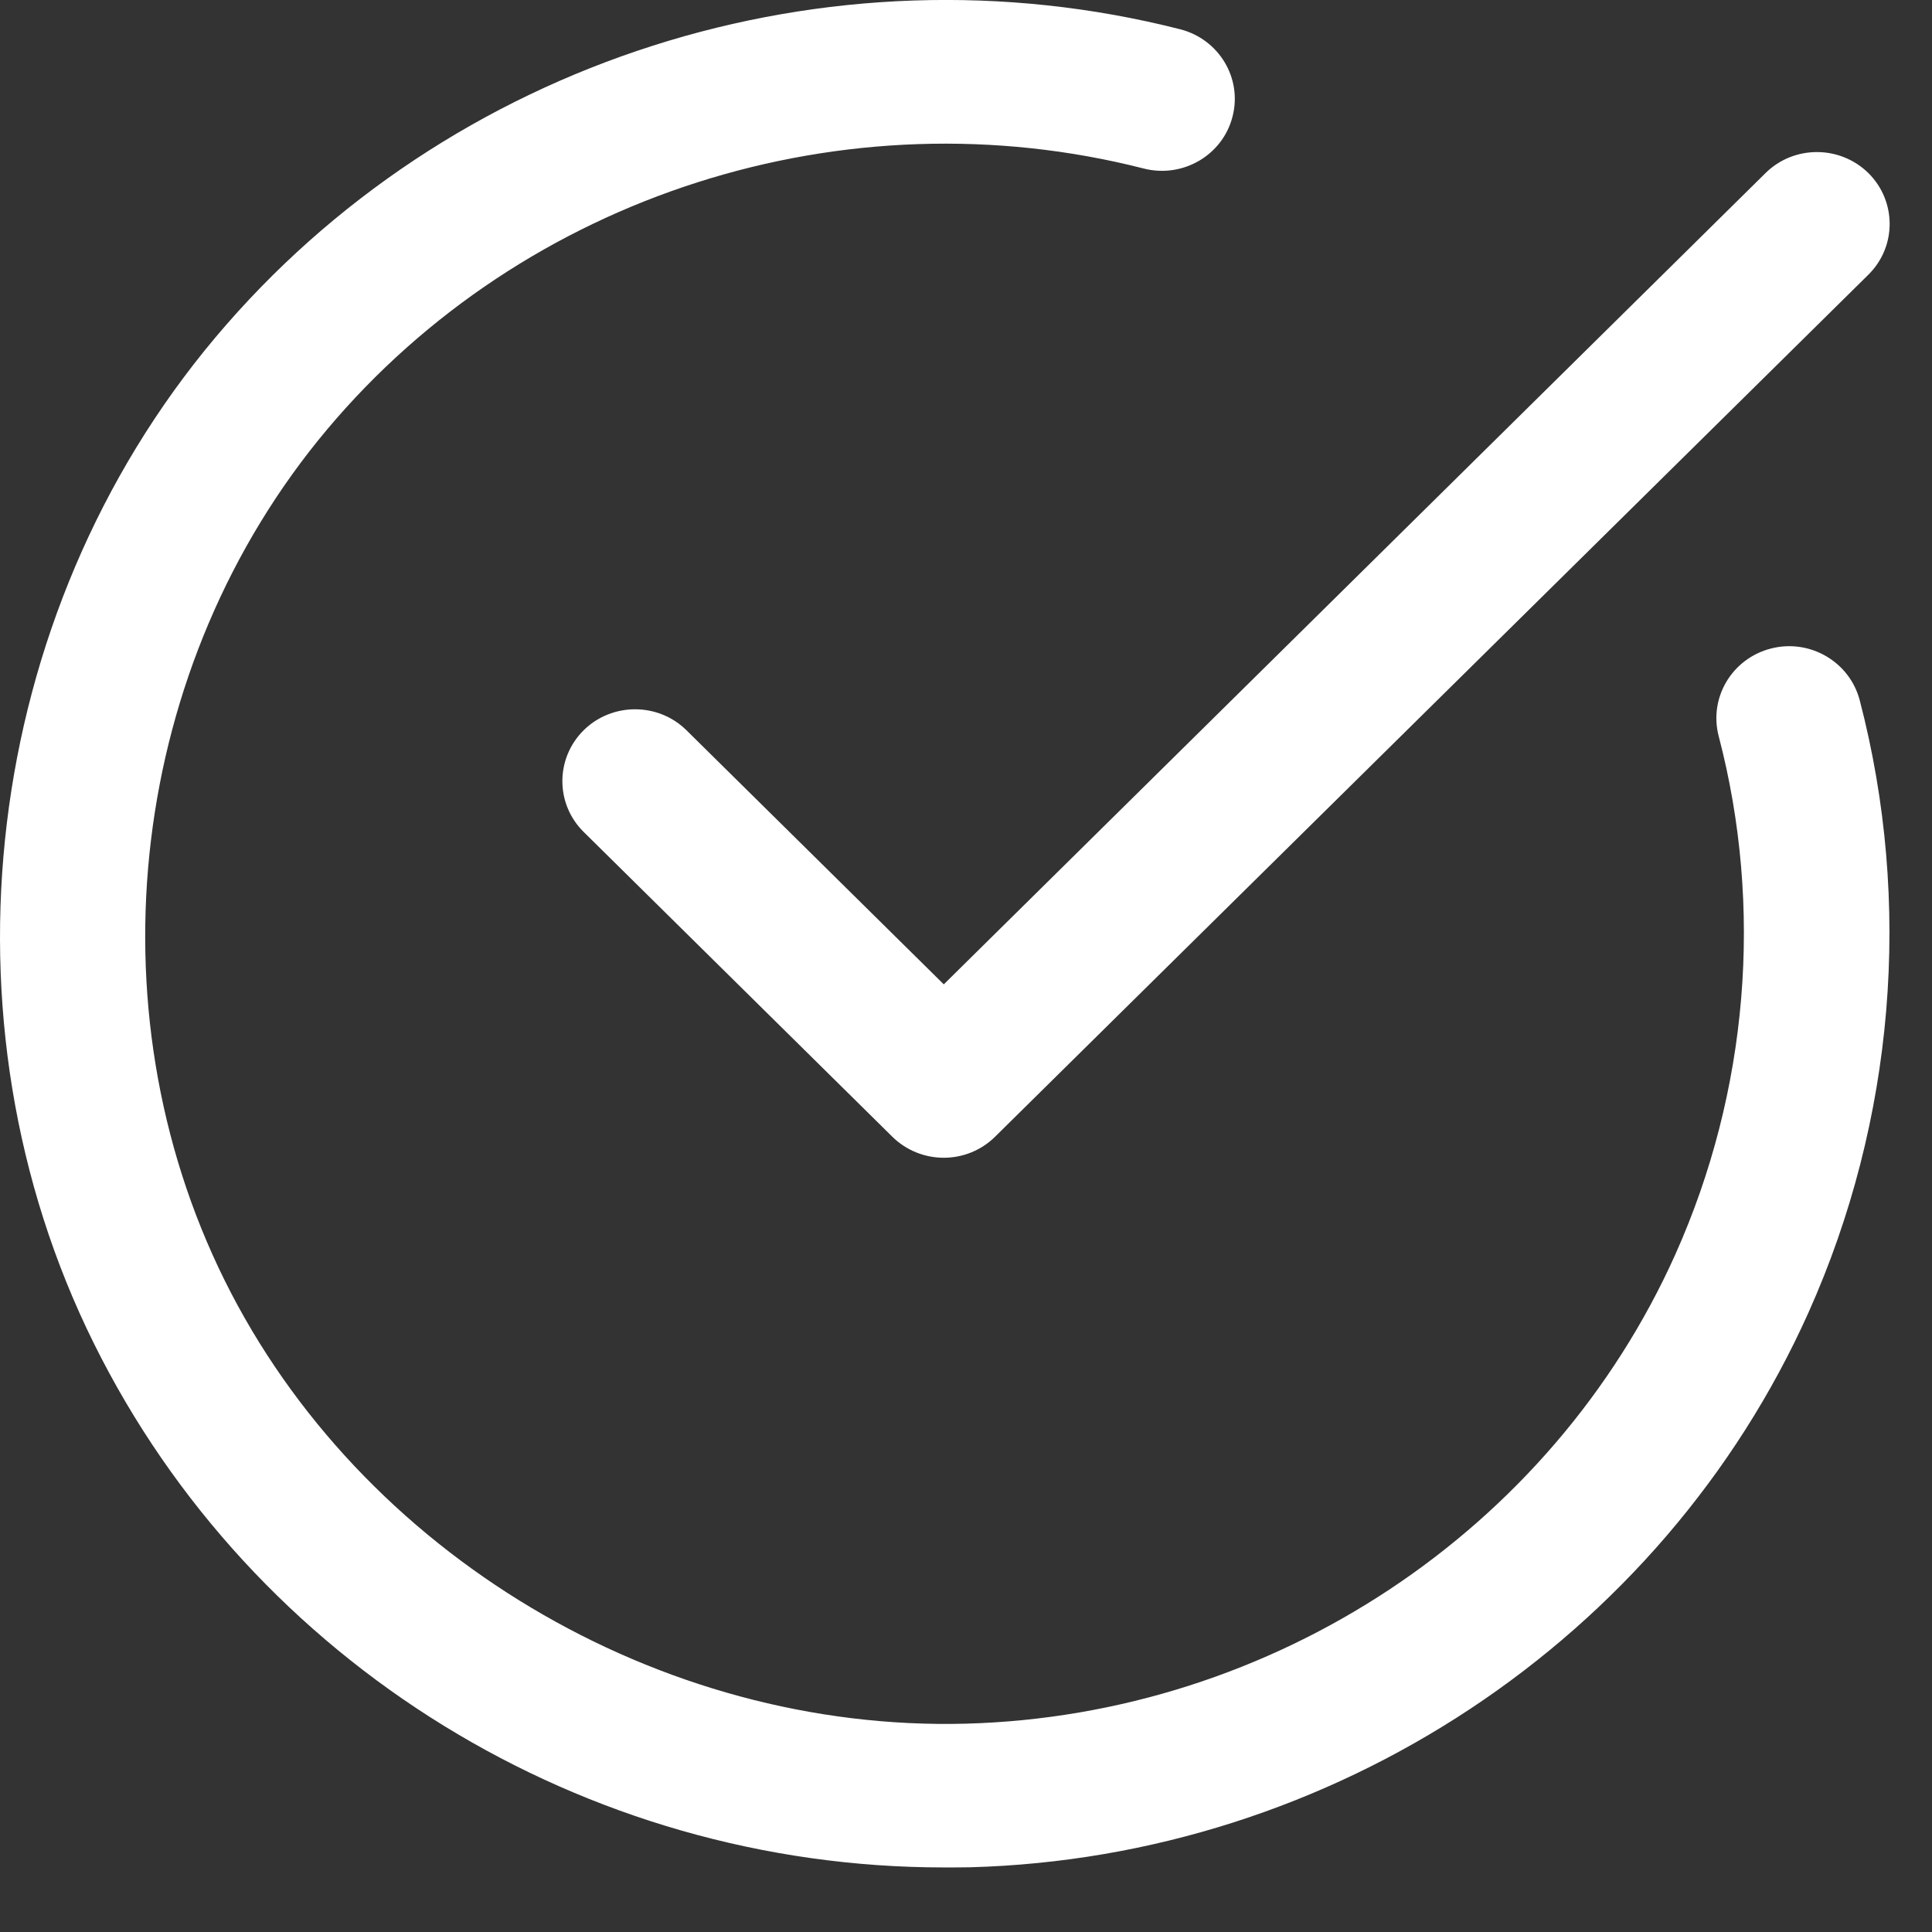
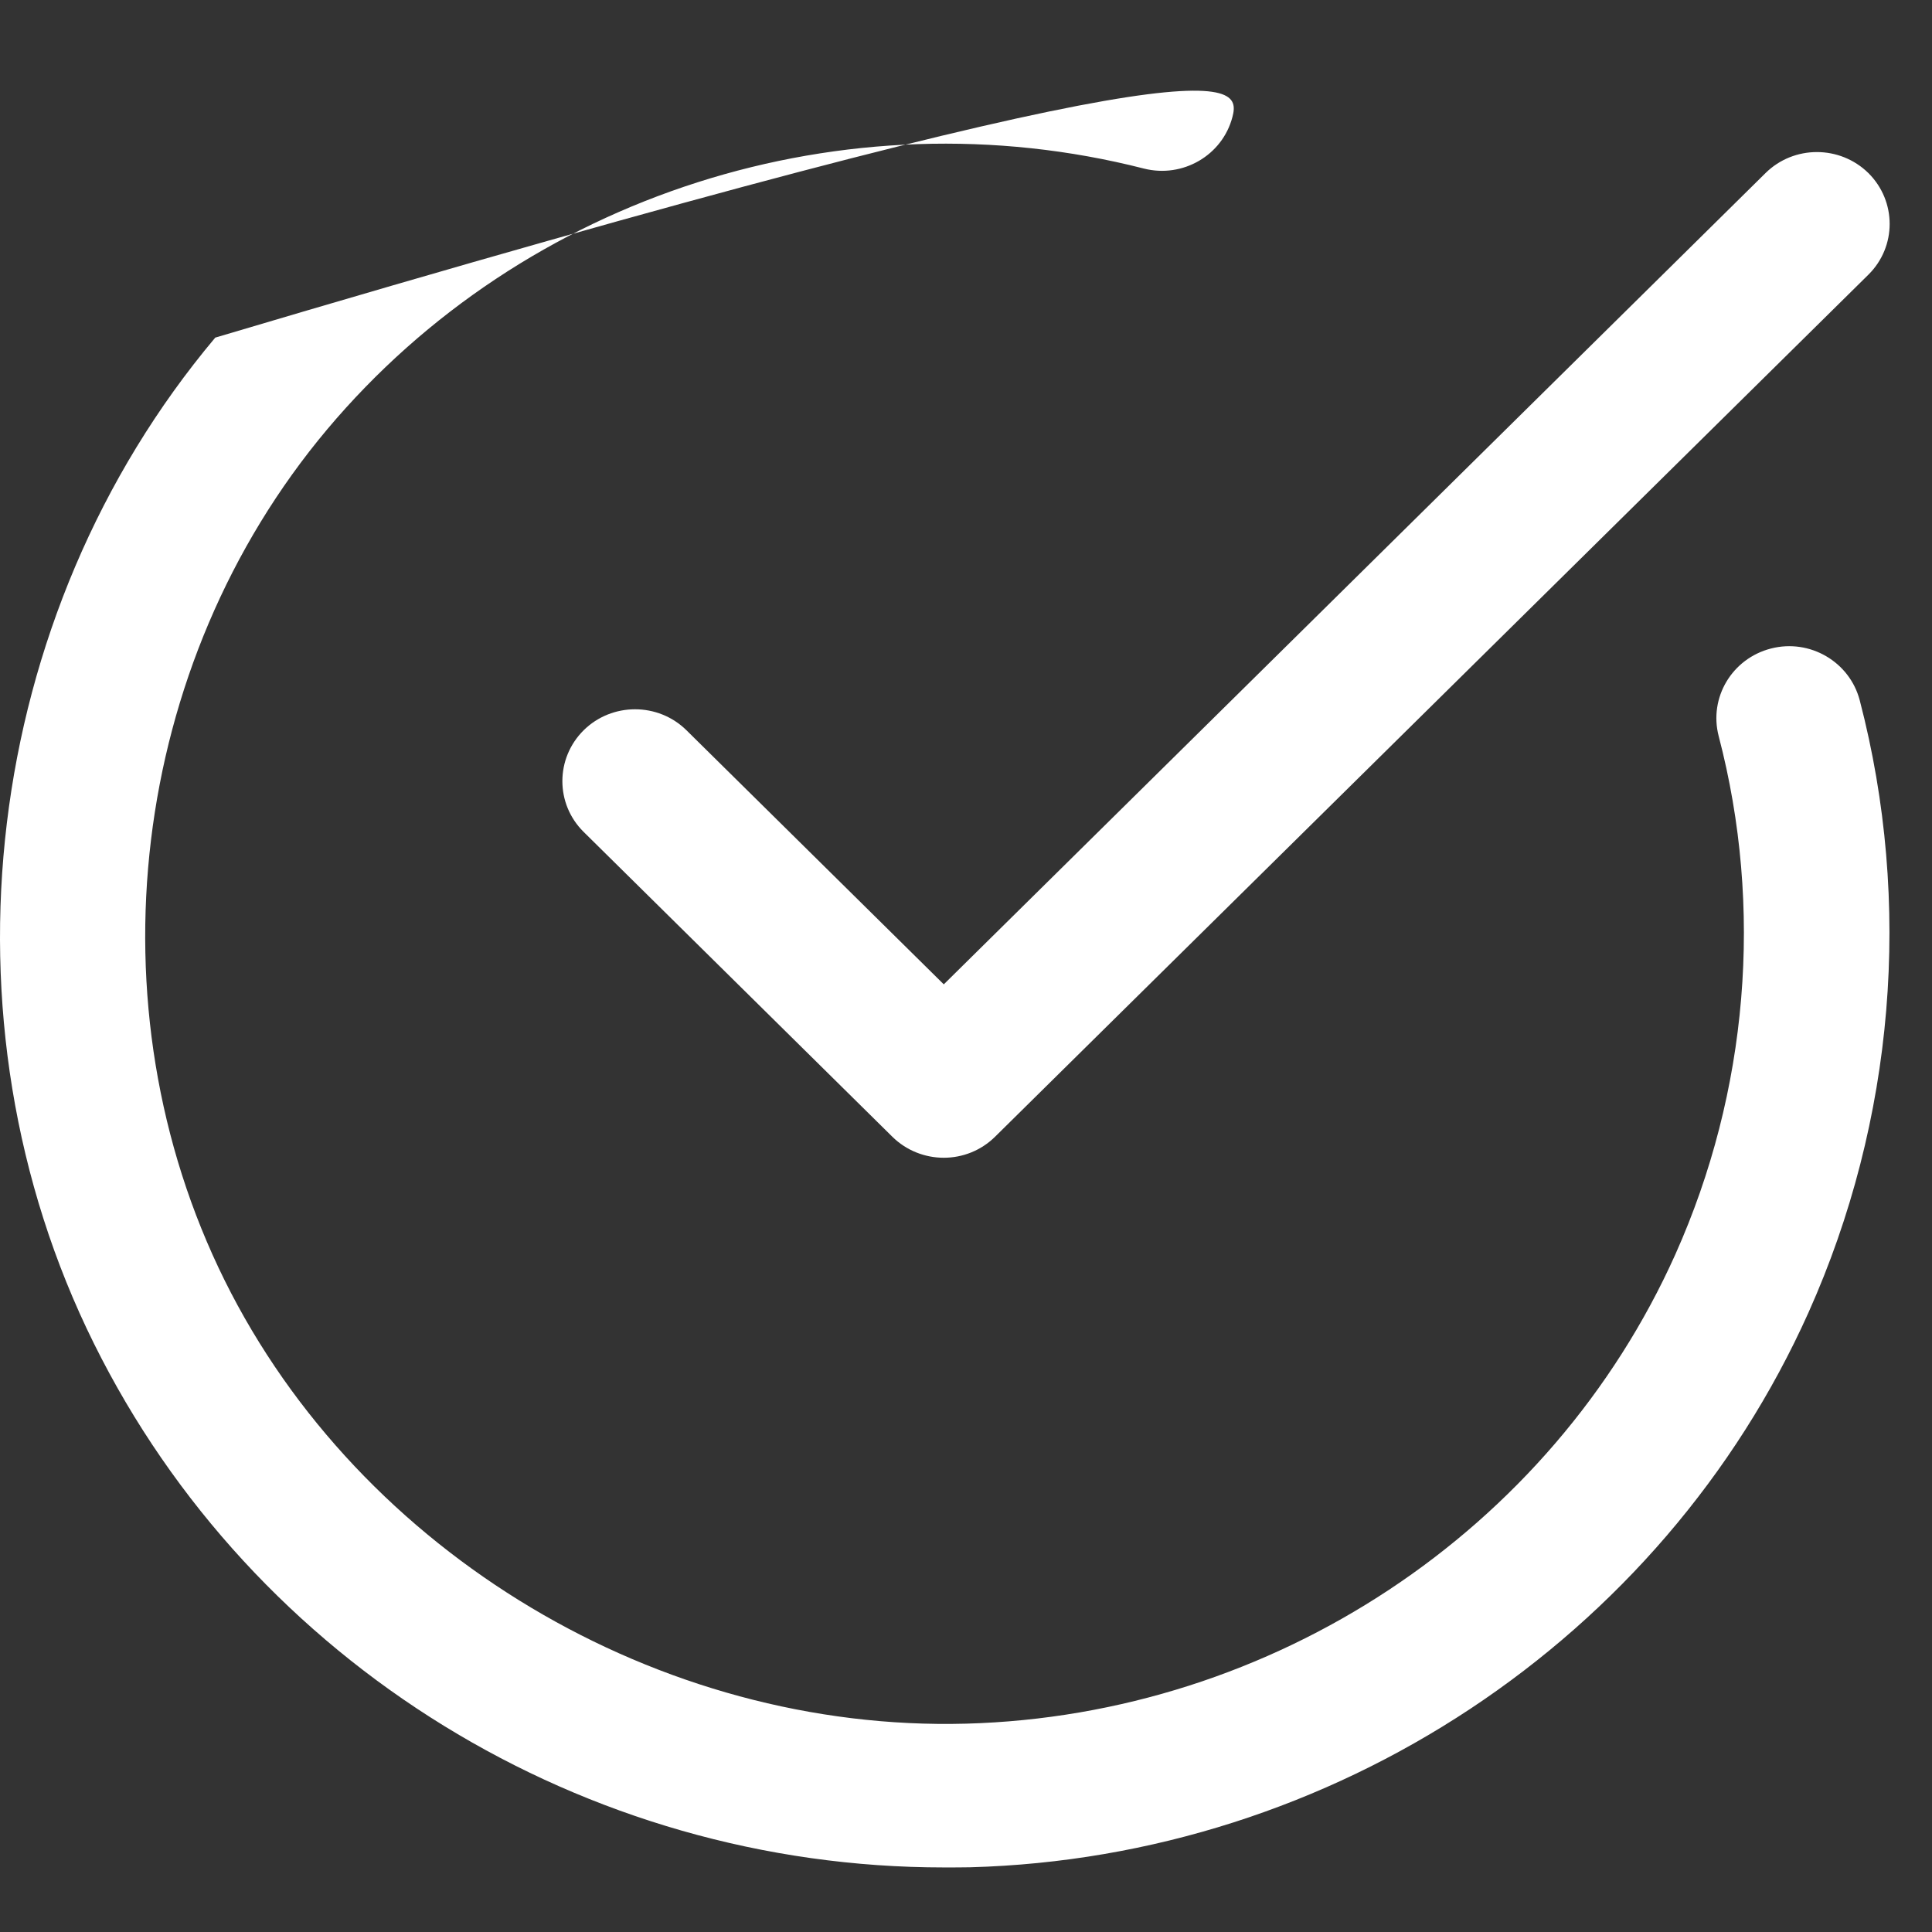
<svg xmlns="http://www.w3.org/2000/svg" width="100%" height="100%" viewBox="0 0 12 12" version="1.1" xml:space="preserve" style="fill-rule:evenodd;clip-rule:evenodd;stroke-linejoin:round;stroke-miterlimit:2;">
  <rect x="0" y="0" width="12" height="12" fill="#333333" stroke="none" />
-   <path d="M5.542,7.06L3.625,5.167C3.449,4.993 3.449,4.711 3.625,4.536C3.801,4.362 4.088,4.362 4.264,4.536L5.862,6.114L10.966,1.075C11.142,0.901 11.428,0.901 11.605,1.075C11.781,1.25 11.781,1.532 11.605,1.706L6.181,7.06C6.093,7.147 5.978,7.191 5.862,7.191C5.746,7.191 5.63,7.147 5.542,7.06ZM5.865,11.599C3.631,11.6 1.571,10.336 0.584,8.346C-0.415,6.333 -0.112,3.821 1.337,2.097C2.784,0.375 5.137,-0.377 7.331,0.182C7.572,0.244 7.718,0.487 7.655,0.726C7.593,0.965 7.346,1.108 7.105,1.047C5.249,0.573 3.257,1.209 2.032,2.667C0.807,4.126 0.551,6.25 1.396,7.954C2.238,9.651 4.094,10.757 6,10.706C7.906,10.654 9.635,9.51 10.406,7.791C10.858,6.781 10.954,5.638 10.675,4.572C10.613,4.333 10.758,4.09 11,4.028C11.241,3.966 11.488,4.11 11.551,4.349C11.88,5.609 11.767,6.96 11.233,8.152C10.322,10.184 8.277,11.537 6.025,11.598C5.972,11.599 5.918,11.599 5.865,11.599Z" style="fill:#fff;" />
+   <path d="M5.542,7.06L3.625,5.167C3.449,4.993 3.449,4.711 3.625,4.536C3.801,4.362 4.088,4.362 4.264,4.536L5.862,6.114L10.966,1.075C11.142,0.901 11.428,0.901 11.605,1.075C11.781,1.25 11.781,1.532 11.605,1.706L6.181,7.06C6.093,7.147 5.978,7.191 5.862,7.191C5.746,7.191 5.63,7.147 5.542,7.06ZM5.865,11.599C3.631,11.6 1.571,10.336 0.584,8.346C-0.415,6.333 -0.112,3.821 1.337,2.097C7.572,0.244 7.718,0.487 7.655,0.726C7.593,0.965 7.346,1.108 7.105,1.047C5.249,0.573 3.257,1.209 2.032,2.667C0.807,4.126 0.551,6.25 1.396,7.954C2.238,9.651 4.094,10.757 6,10.706C7.906,10.654 9.635,9.51 10.406,7.791C10.858,6.781 10.954,5.638 10.675,4.572C10.613,4.333 10.758,4.09 11,4.028C11.241,3.966 11.488,4.11 11.551,4.349C11.88,5.609 11.767,6.96 11.233,8.152C10.322,10.184 8.277,11.537 6.025,11.598C5.972,11.599 5.918,11.599 5.865,11.599Z" style="fill:#fff;" />
</svg>